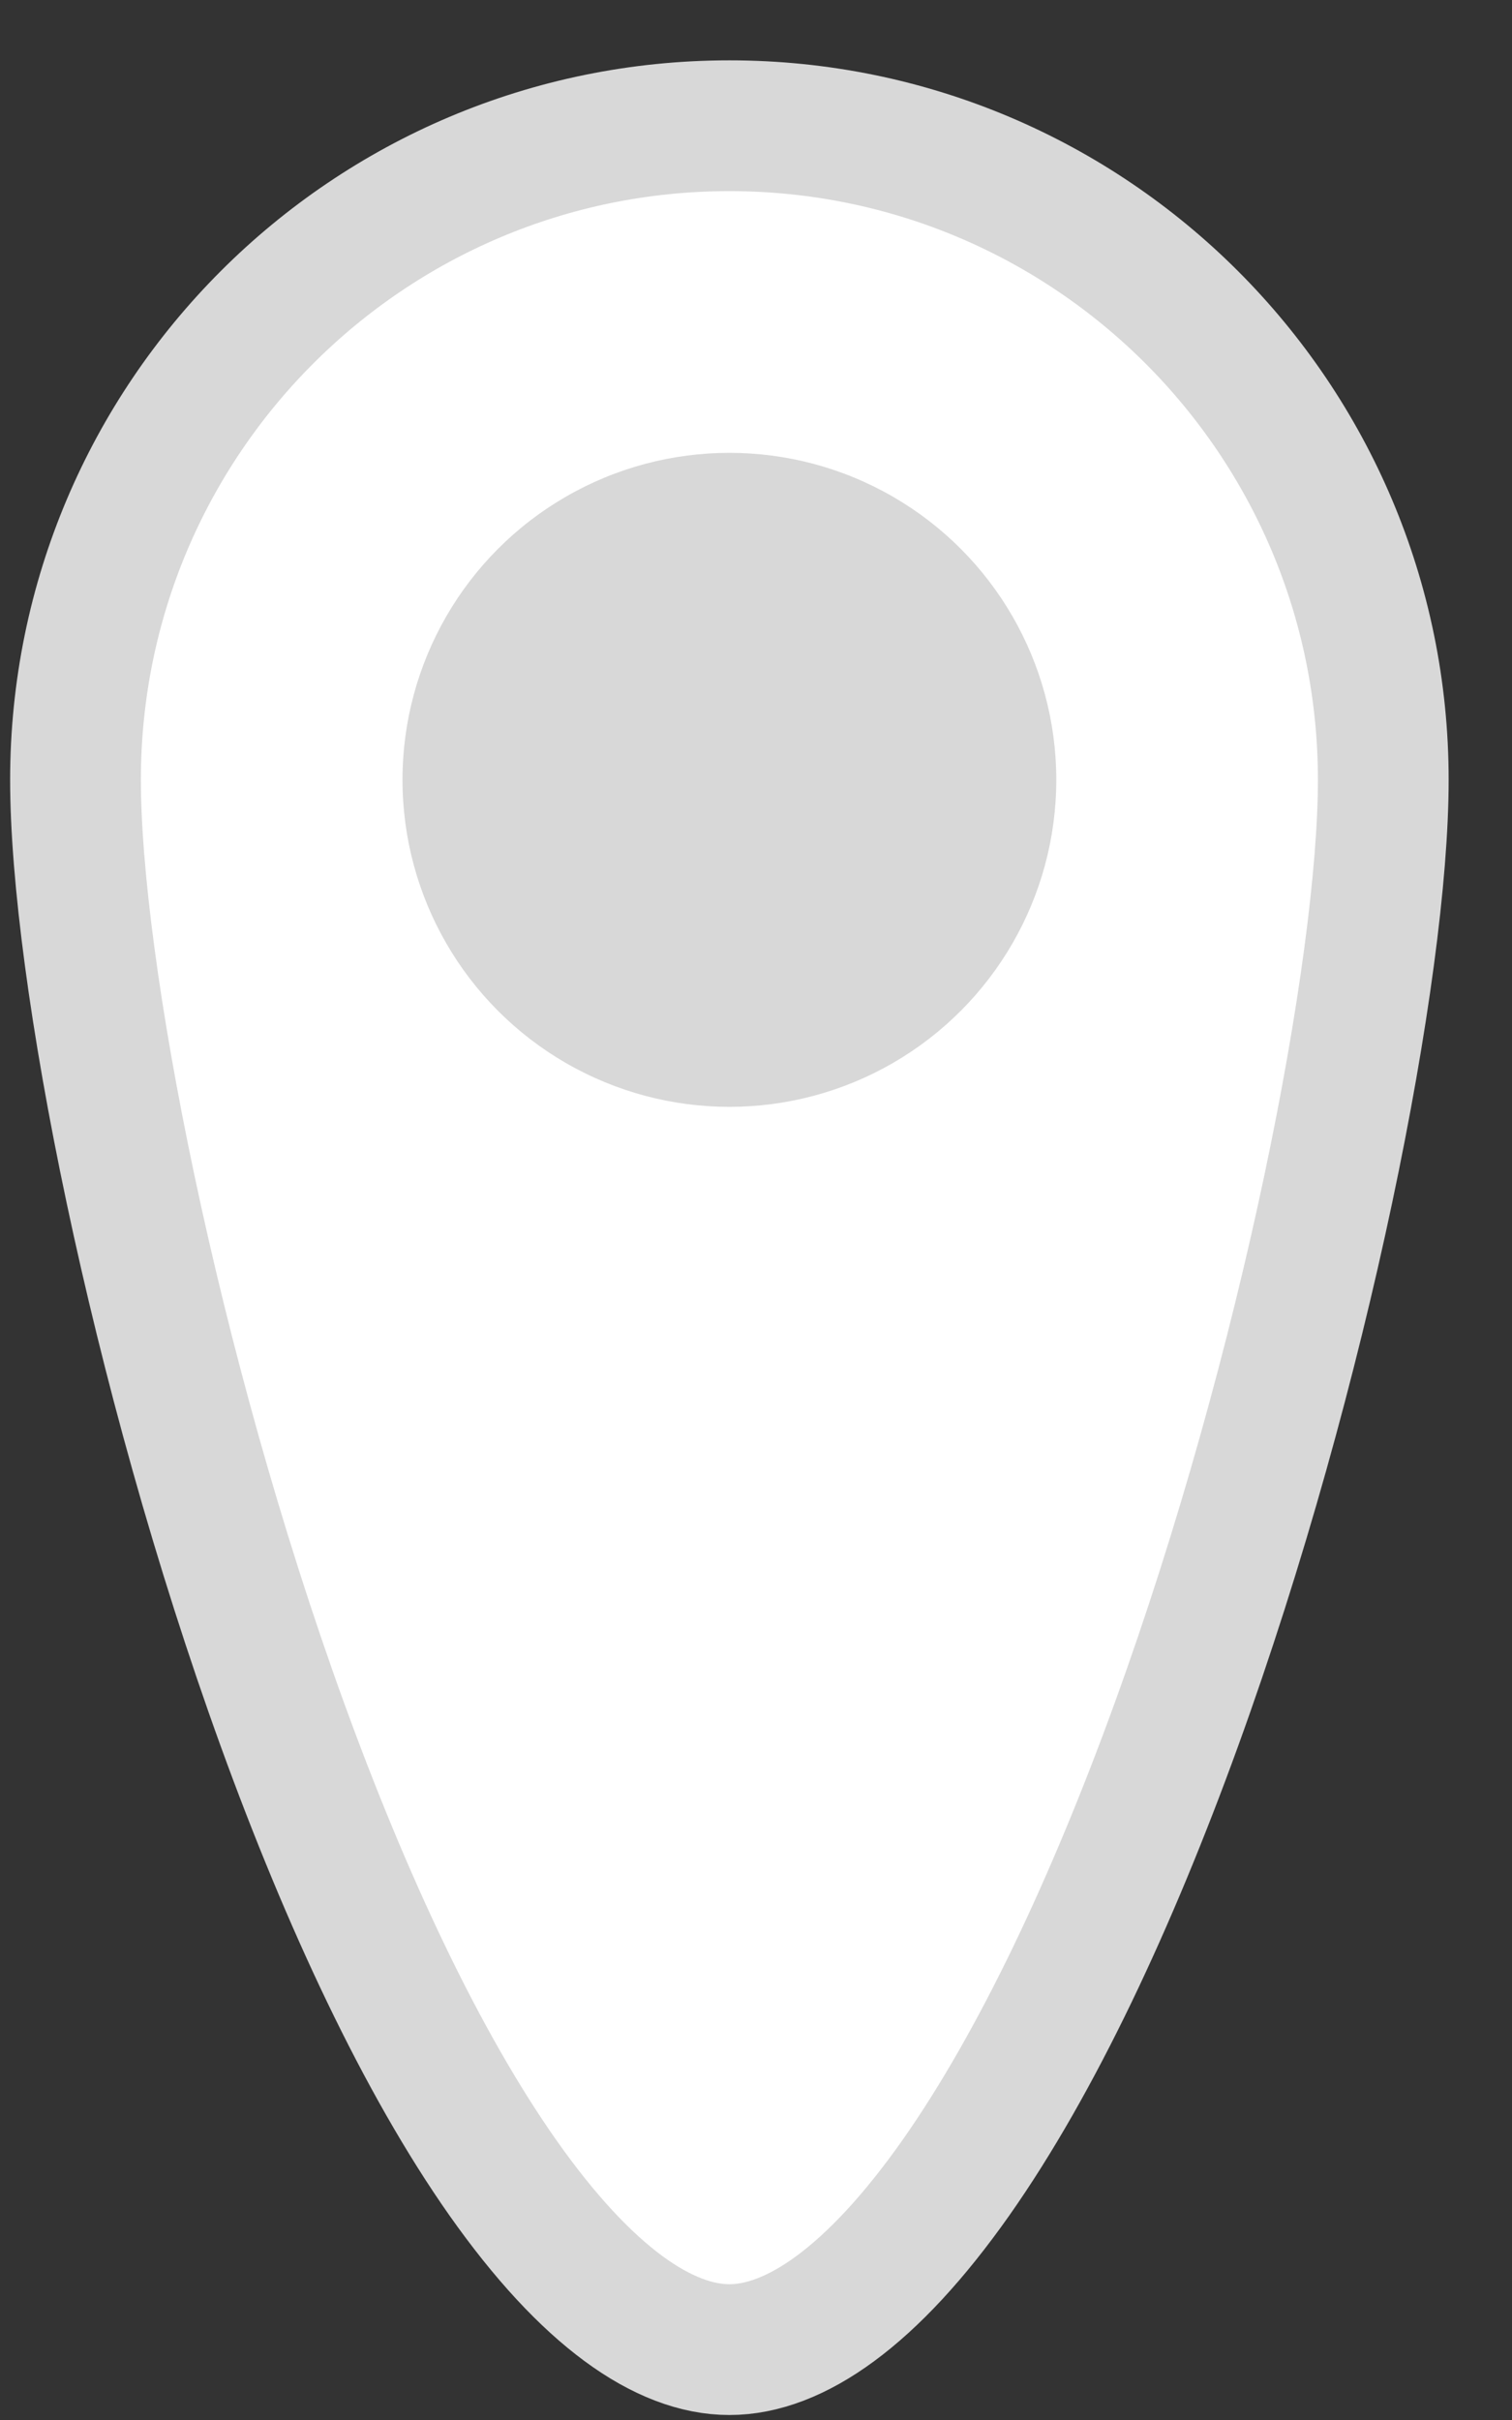
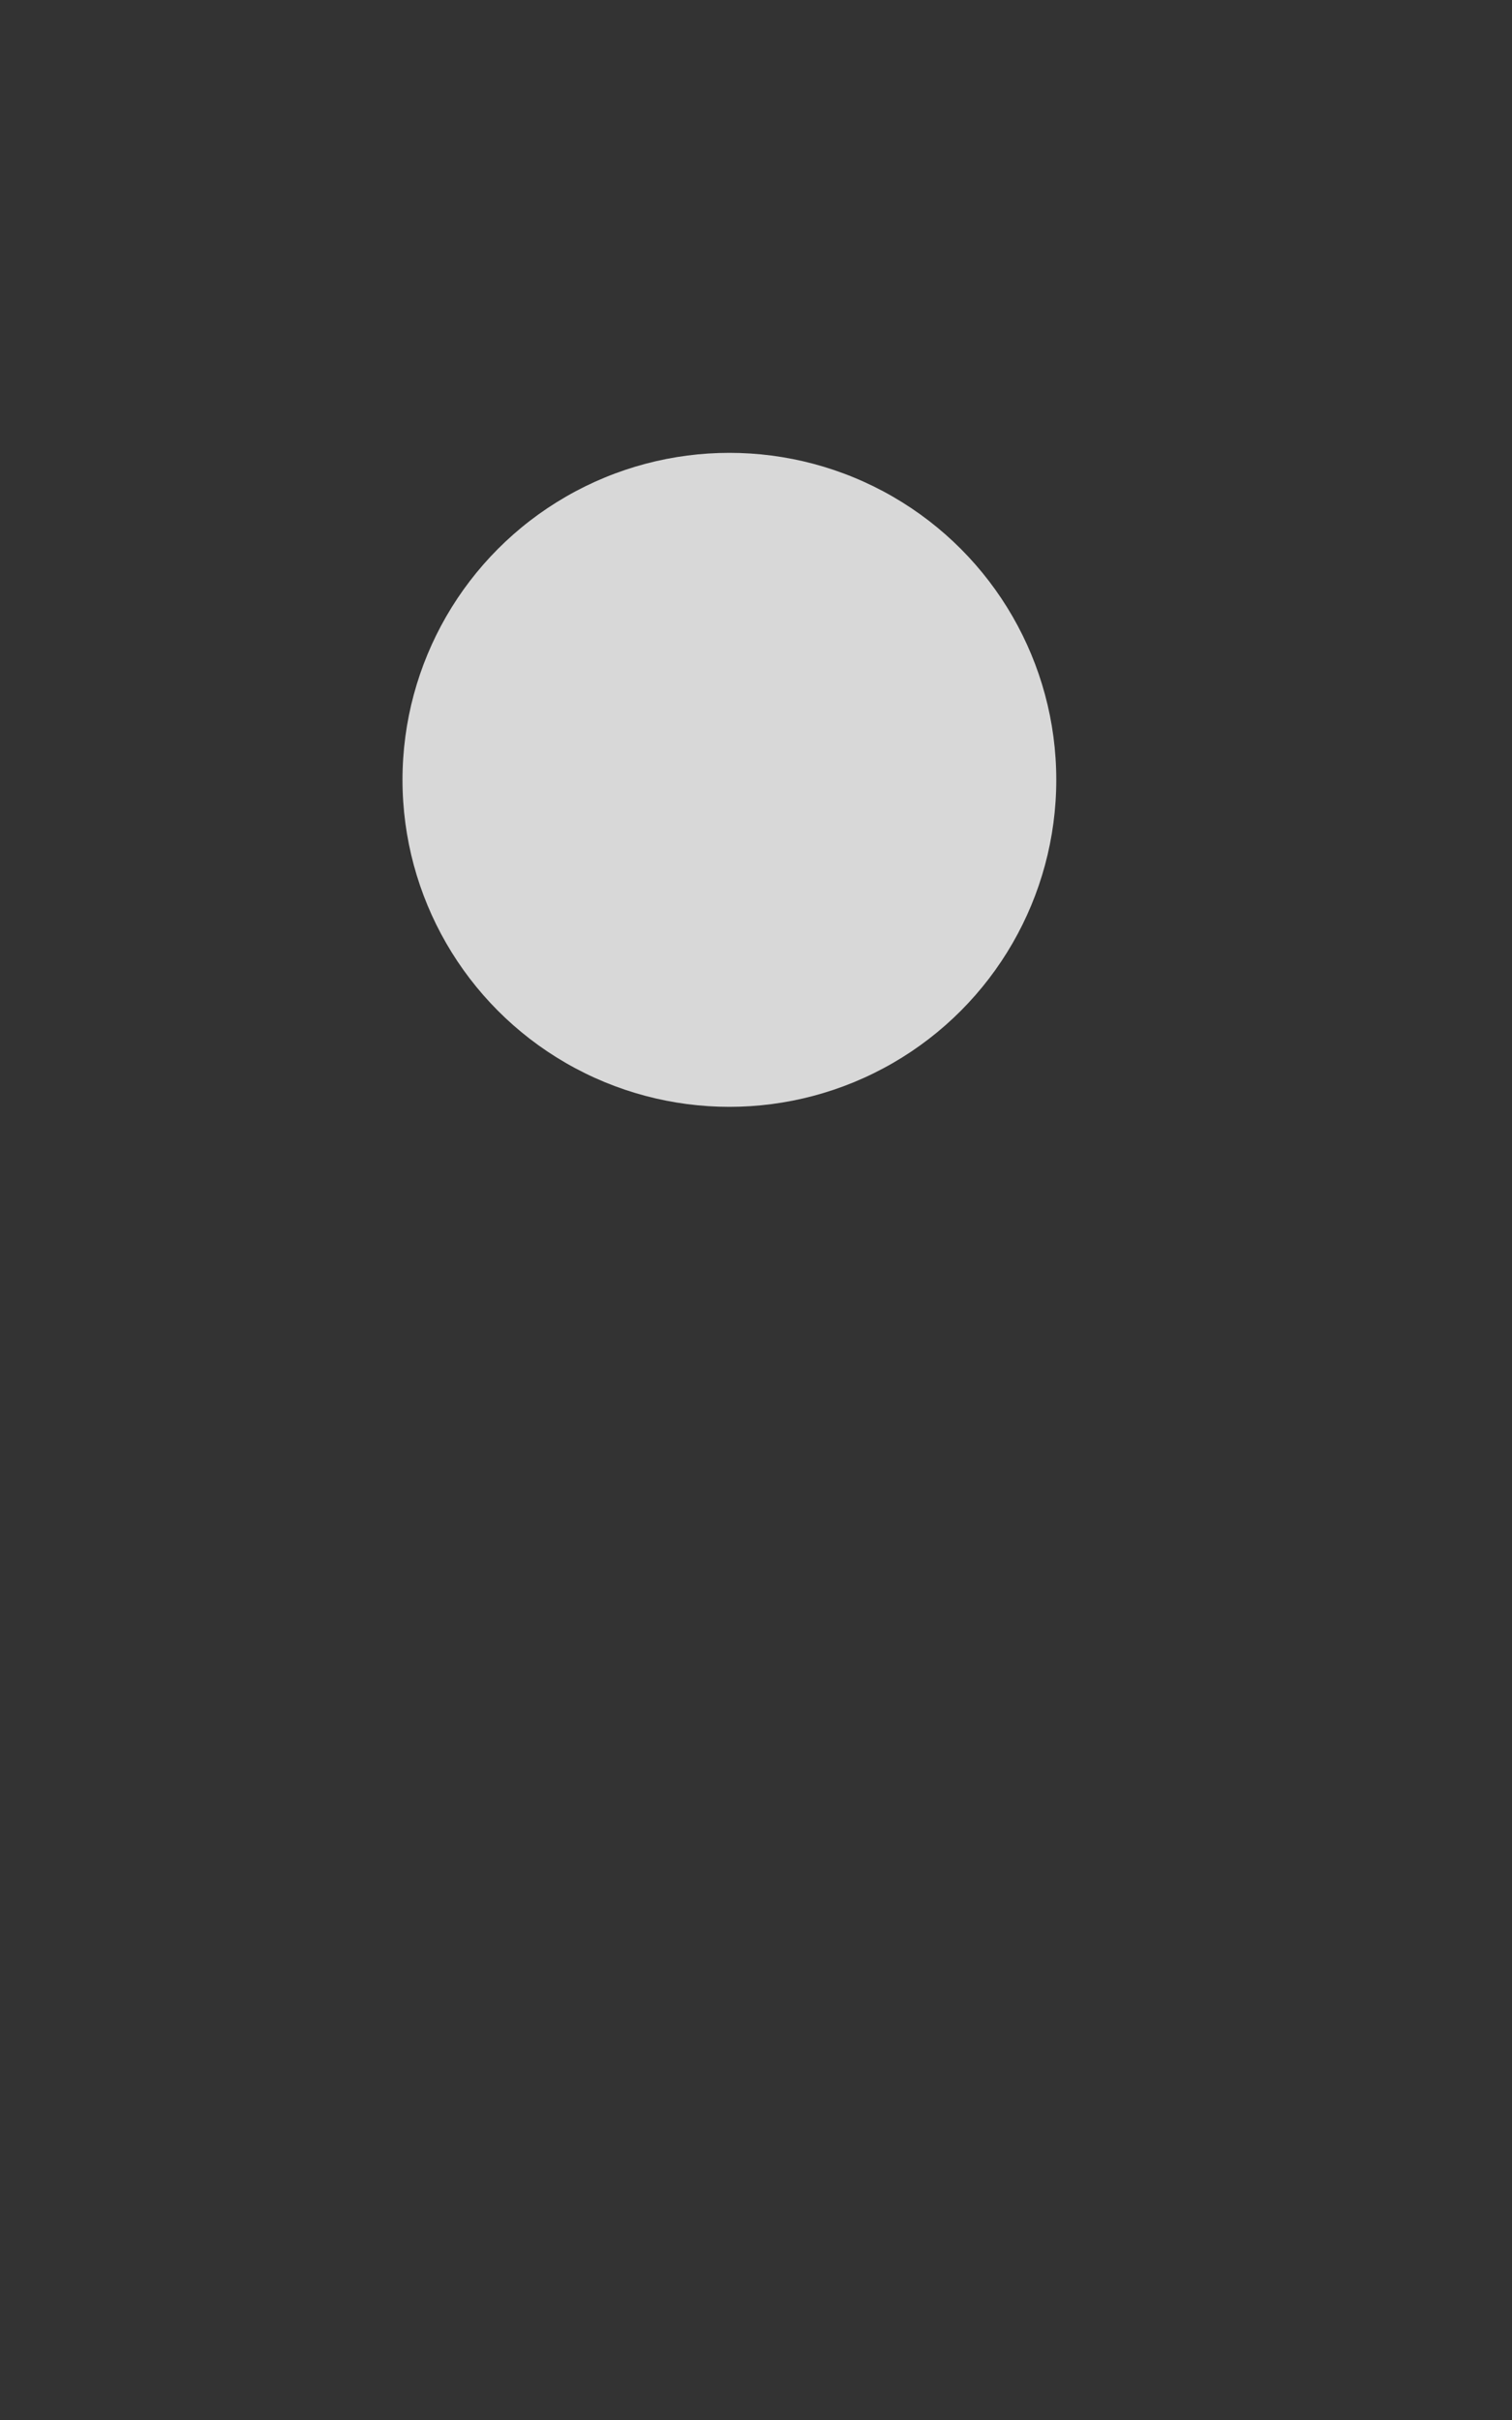
<svg xmlns="http://www.w3.org/2000/svg" width="15" height="24" viewBox="0 0 15 24" fill="none">
  <rect x="0" y="0" width="15" height="24" fill="#333333" stroke="none" />
-   <path d="M13.723 7.734C13.723 9.601 12.949 13.577 11.672 17.099C11.035 18.855 10.289 20.452 9.483 21.598C8.649 22.782 7.88 23.302 7.236 23.302C6.592 23.302 5.823 22.782 4.989 21.598C4.183 20.452 3.437 18.855 2.8 17.099C1.523 13.577 0.749 9.601 0.749 7.734C0.749 4.151 3.653 1.247 7.236 1.247C10.819 1.247 13.723 4.151 13.723 7.734Z" fill="white" stroke="#D8D8D8" stroke-width="1.297" />
  <circle cx="7.236" cy="7.734" r="3.243" fill="#D8D8D8" />
</svg>